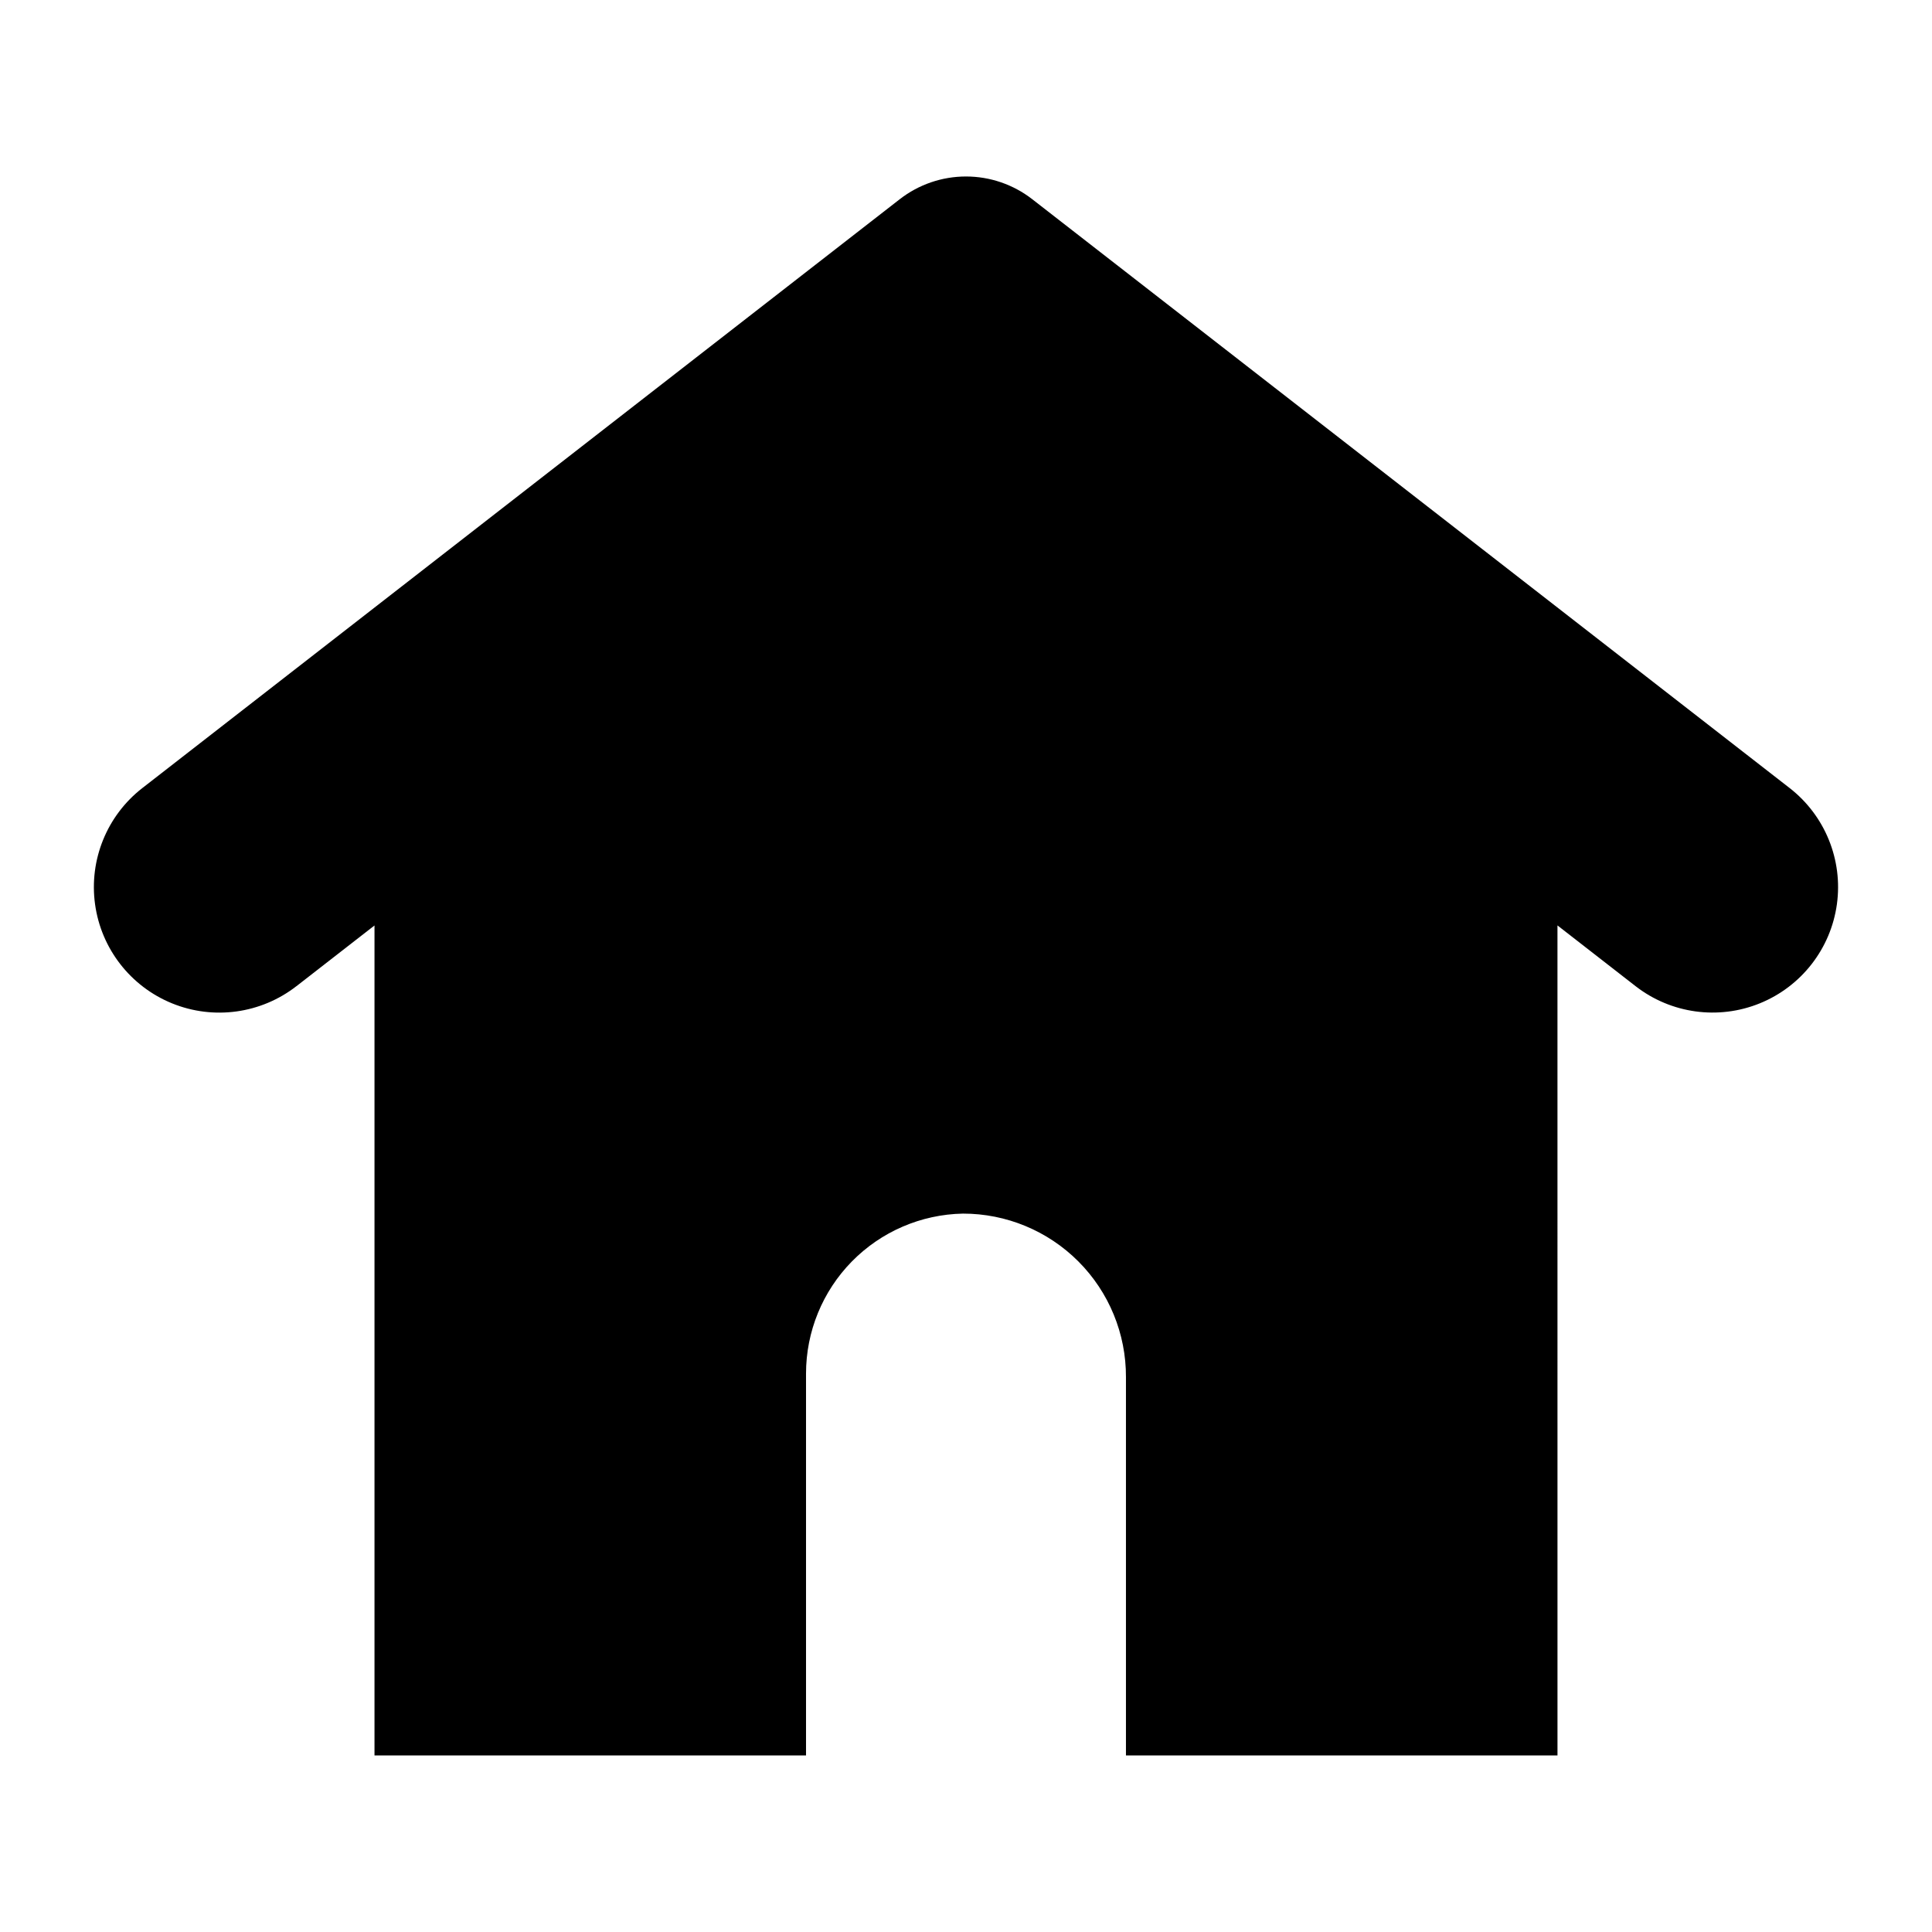
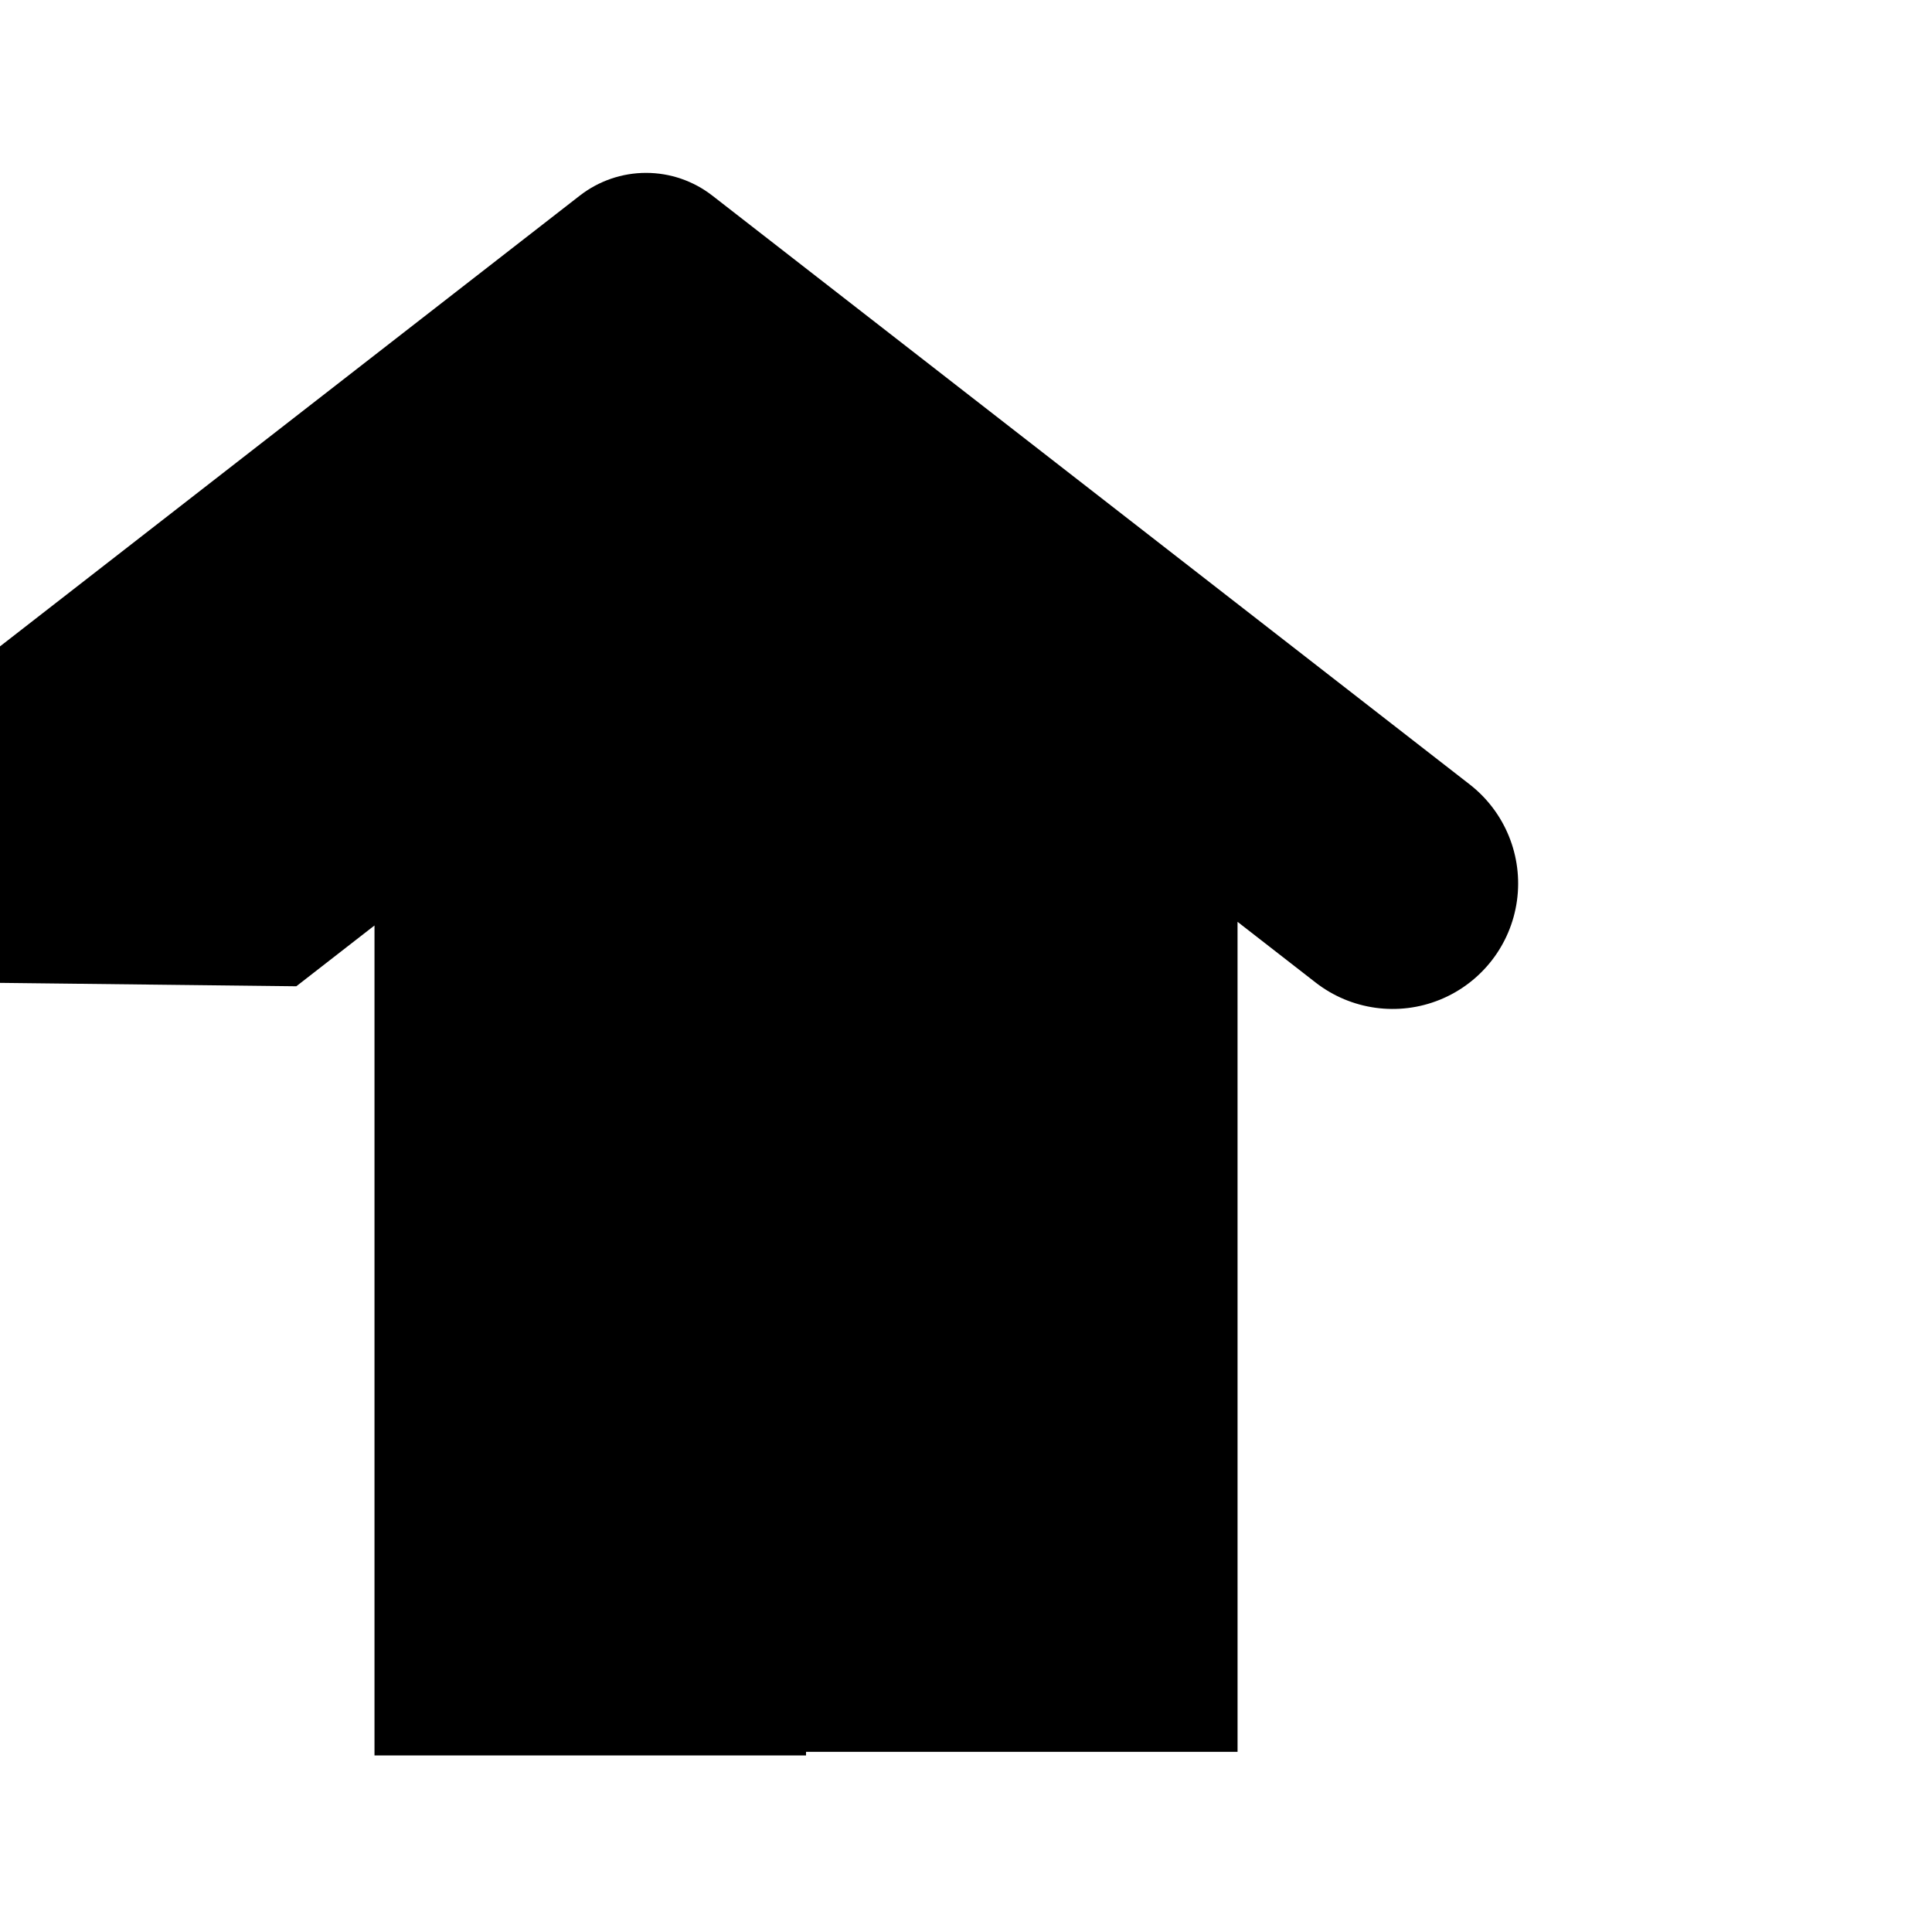
<svg xmlns="http://www.w3.org/2000/svg" fill="#000000" width="800px" height="800px" version="1.1" viewBox="144 144 512 512">
-   <path d="m222.53 405.37 20.715-16.109v219.95h114.36v-101.21c0.004-11.102 4.359-21.762 12.137-29.688 7.773-7.926 18.348-12.484 29.449-12.695 11.484-0.012 22.5 4.559 30.605 12.691 8.109 8.133 12.641 19.164 12.594 30.648v100.25h114.36l-0.004-219.96 20.715 16.109c9.383 7.281 21.934 9.008 32.934 4.527 11-4.477 18.777-14.484 20.402-26.246 1.625-11.766-3.148-23.504-12.523-30.797l-200.72-156.05c-5.019-3.902-11.195-6.019-17.551-6.019-6.359 0-12.535 2.117-17.555 6.019l-200.72 156.05c-9.383 7.289-14.16 19.031-12.535 30.801 1.621 11.77 9.398 21.777 20.406 26.258 11.004 4.481 23.559 2.746 32.941-4.543z" />
+   <path d="m222.53 405.37 20.715-16.109v219.95h114.36v-101.21v100.25h114.36l-0.004-219.96 20.715 16.109c9.383 7.281 21.934 9.008 32.934 4.527 11-4.477 18.777-14.484 20.402-26.246 1.625-11.766-3.148-23.504-12.523-30.797l-200.72-156.05c-5.019-3.902-11.195-6.019-17.551-6.019-6.359 0-12.535 2.117-17.555 6.019l-200.72 156.05c-9.383 7.289-14.16 19.031-12.535 30.801 1.621 11.77 9.398 21.777 20.406 26.258 11.004 4.481 23.559 2.746 32.941-4.543z" />
</svg>